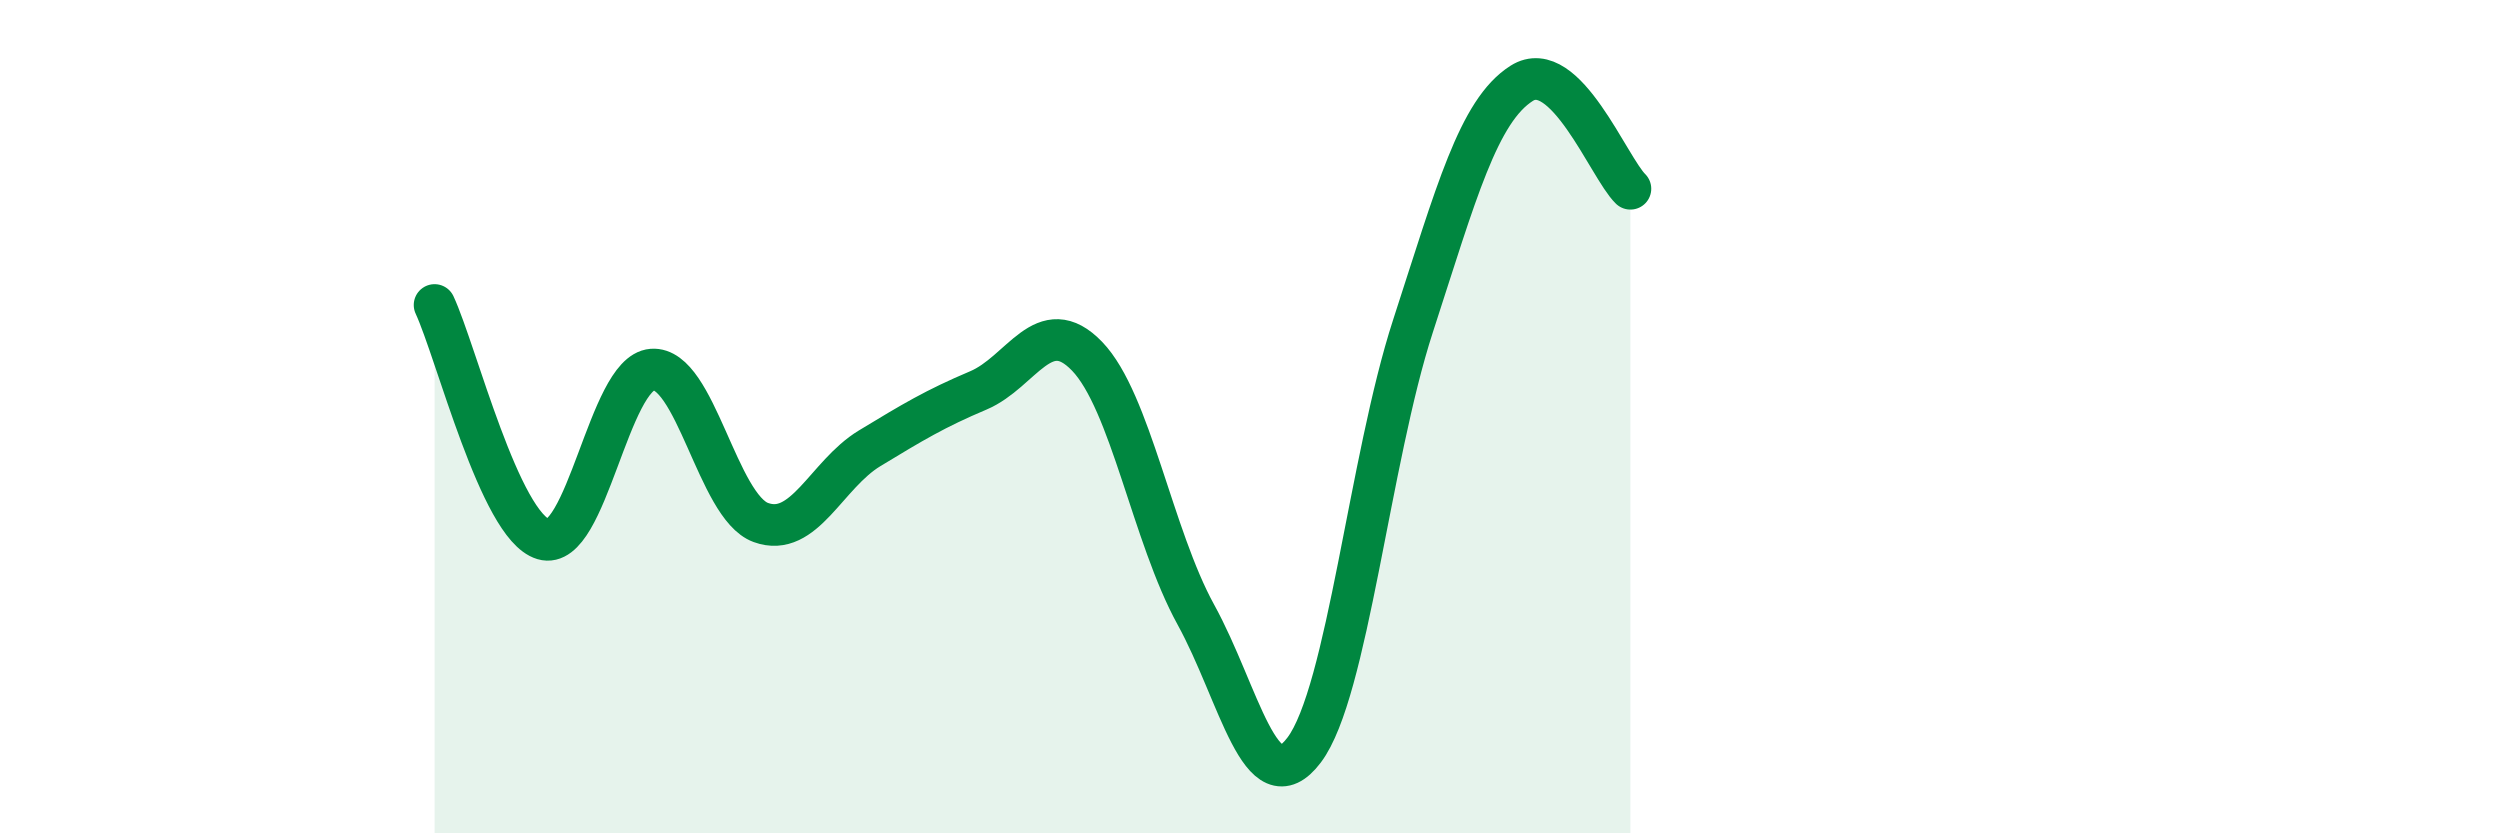
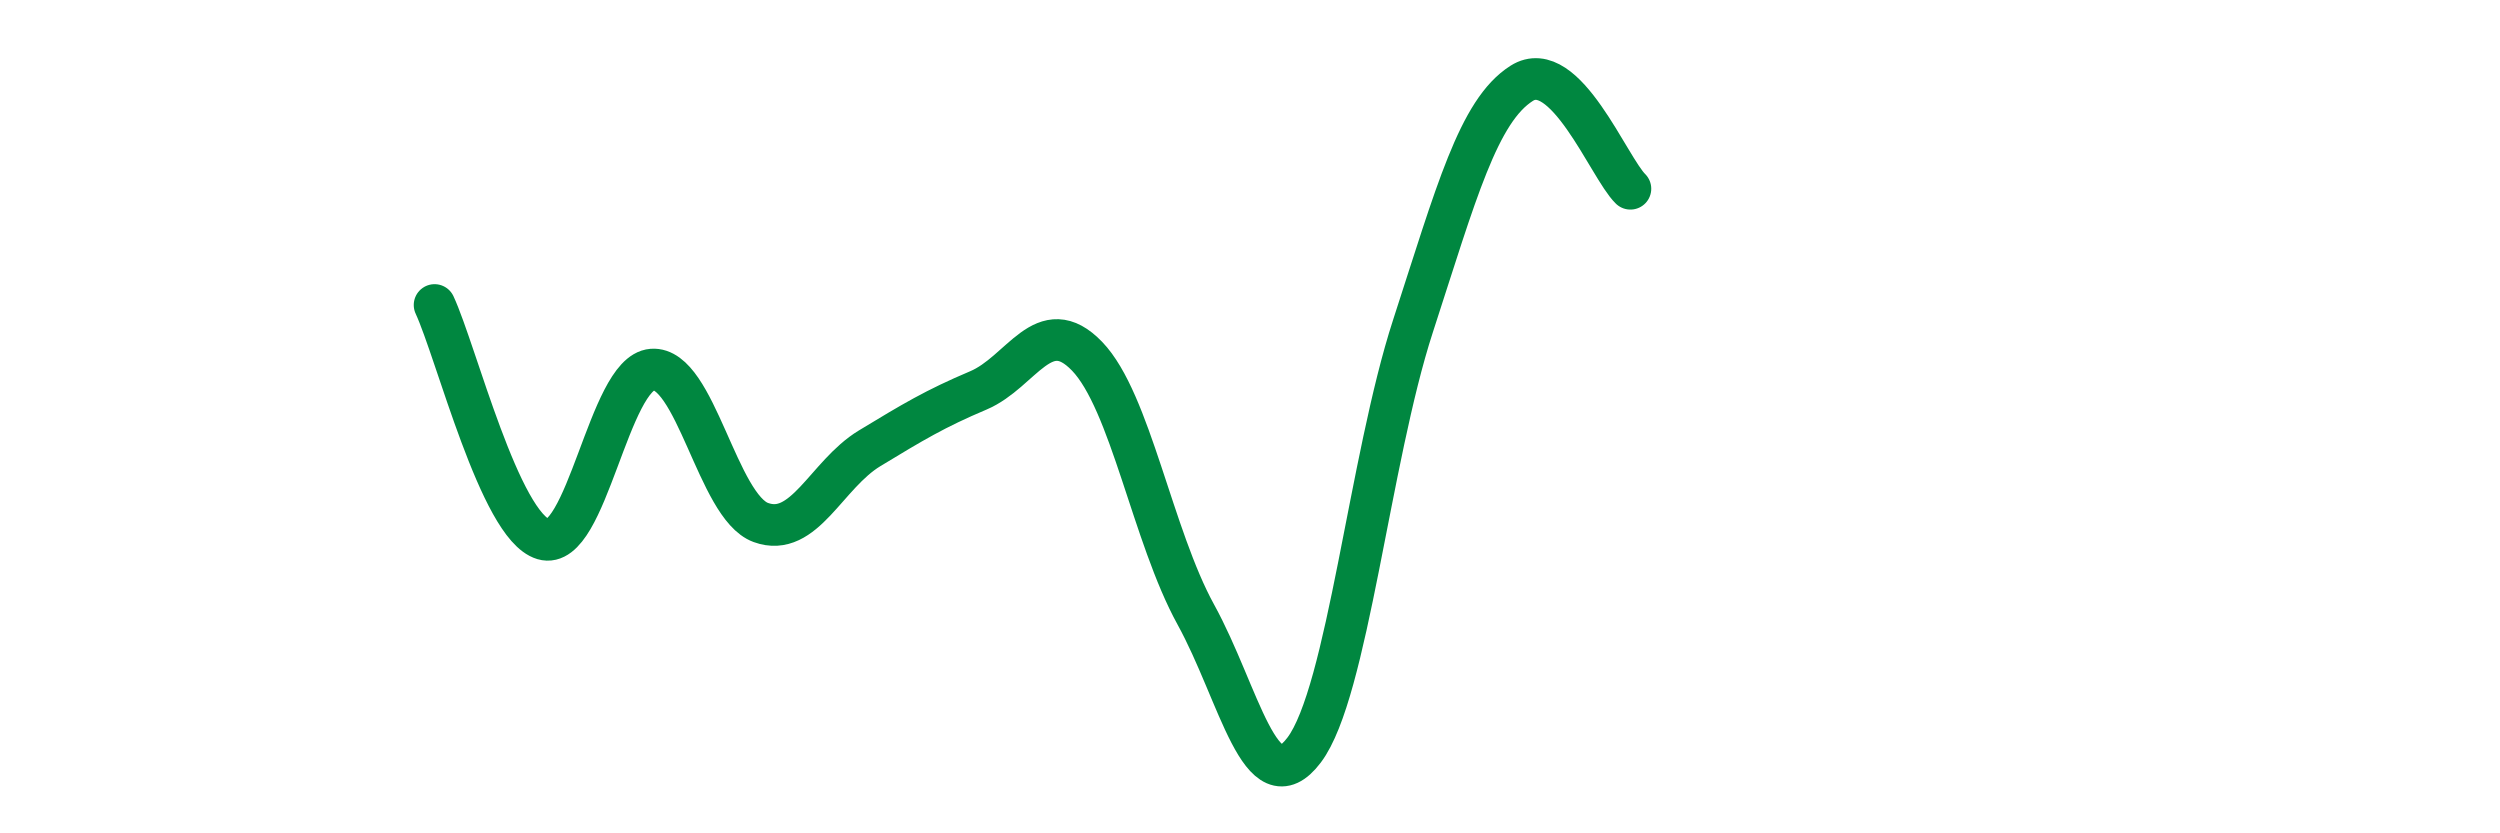
<svg xmlns="http://www.w3.org/2000/svg" width="60" height="20" viewBox="0 0 60 20">
-   <path d="M 10.43,7.32 C 10.95,8.44 12,12.63 13.04,12.94 C 14.08,13.25 14.61,8.95 15.65,8.87 C 16.69,8.79 17.22,12.16 18.26,12.54 C 19.3,12.92 19.83,11.39 20.87,10.76 C 21.91,10.13 22.44,9.81 23.48,9.37 C 24.52,8.93 25.05,7.47 26.09,8.55 C 27.13,9.63 27.66,12.86 28.7,14.75 C 29.74,16.64 30.26,19.38 31.3,18 C 32.34,16.62 32.87,11.03 33.91,7.83 C 34.95,4.63 35.48,2.66 36.52,2 C 37.56,1.34 38.61,4.02 39.13,4.53L39.13 20L10.43 20Z" fill="#008740" opacity="0.1" stroke-linecap="round" stroke-linejoin="round" />
  <path d="M 10.43,7.32 C 10.95,8.44 12,12.63 13.04,12.94 C 14.08,13.25 14.61,8.95 15.65,8.87 C 16.69,8.79 17.22,12.16 18.26,12.54 C 19.3,12.92 19.83,11.39 20.87,10.76 C 21.91,10.13 22.44,9.81 23.48,9.37 C 24.52,8.93 25.05,7.47 26.09,8.55 C 27.13,9.63 27.66,12.86 28.7,14.75 C 29.74,16.64 30.26,19.38 31.3,18 C 32.34,16.62 32.87,11.03 33.91,7.83 C 34.95,4.63 35.48,2.66 36.52,2 C 37.56,1.34 38.61,4.02 39.13,4.53" stroke="#008740" stroke-width="1" fill="none" stroke-linecap="round" stroke-linejoin="round" />
</svg>